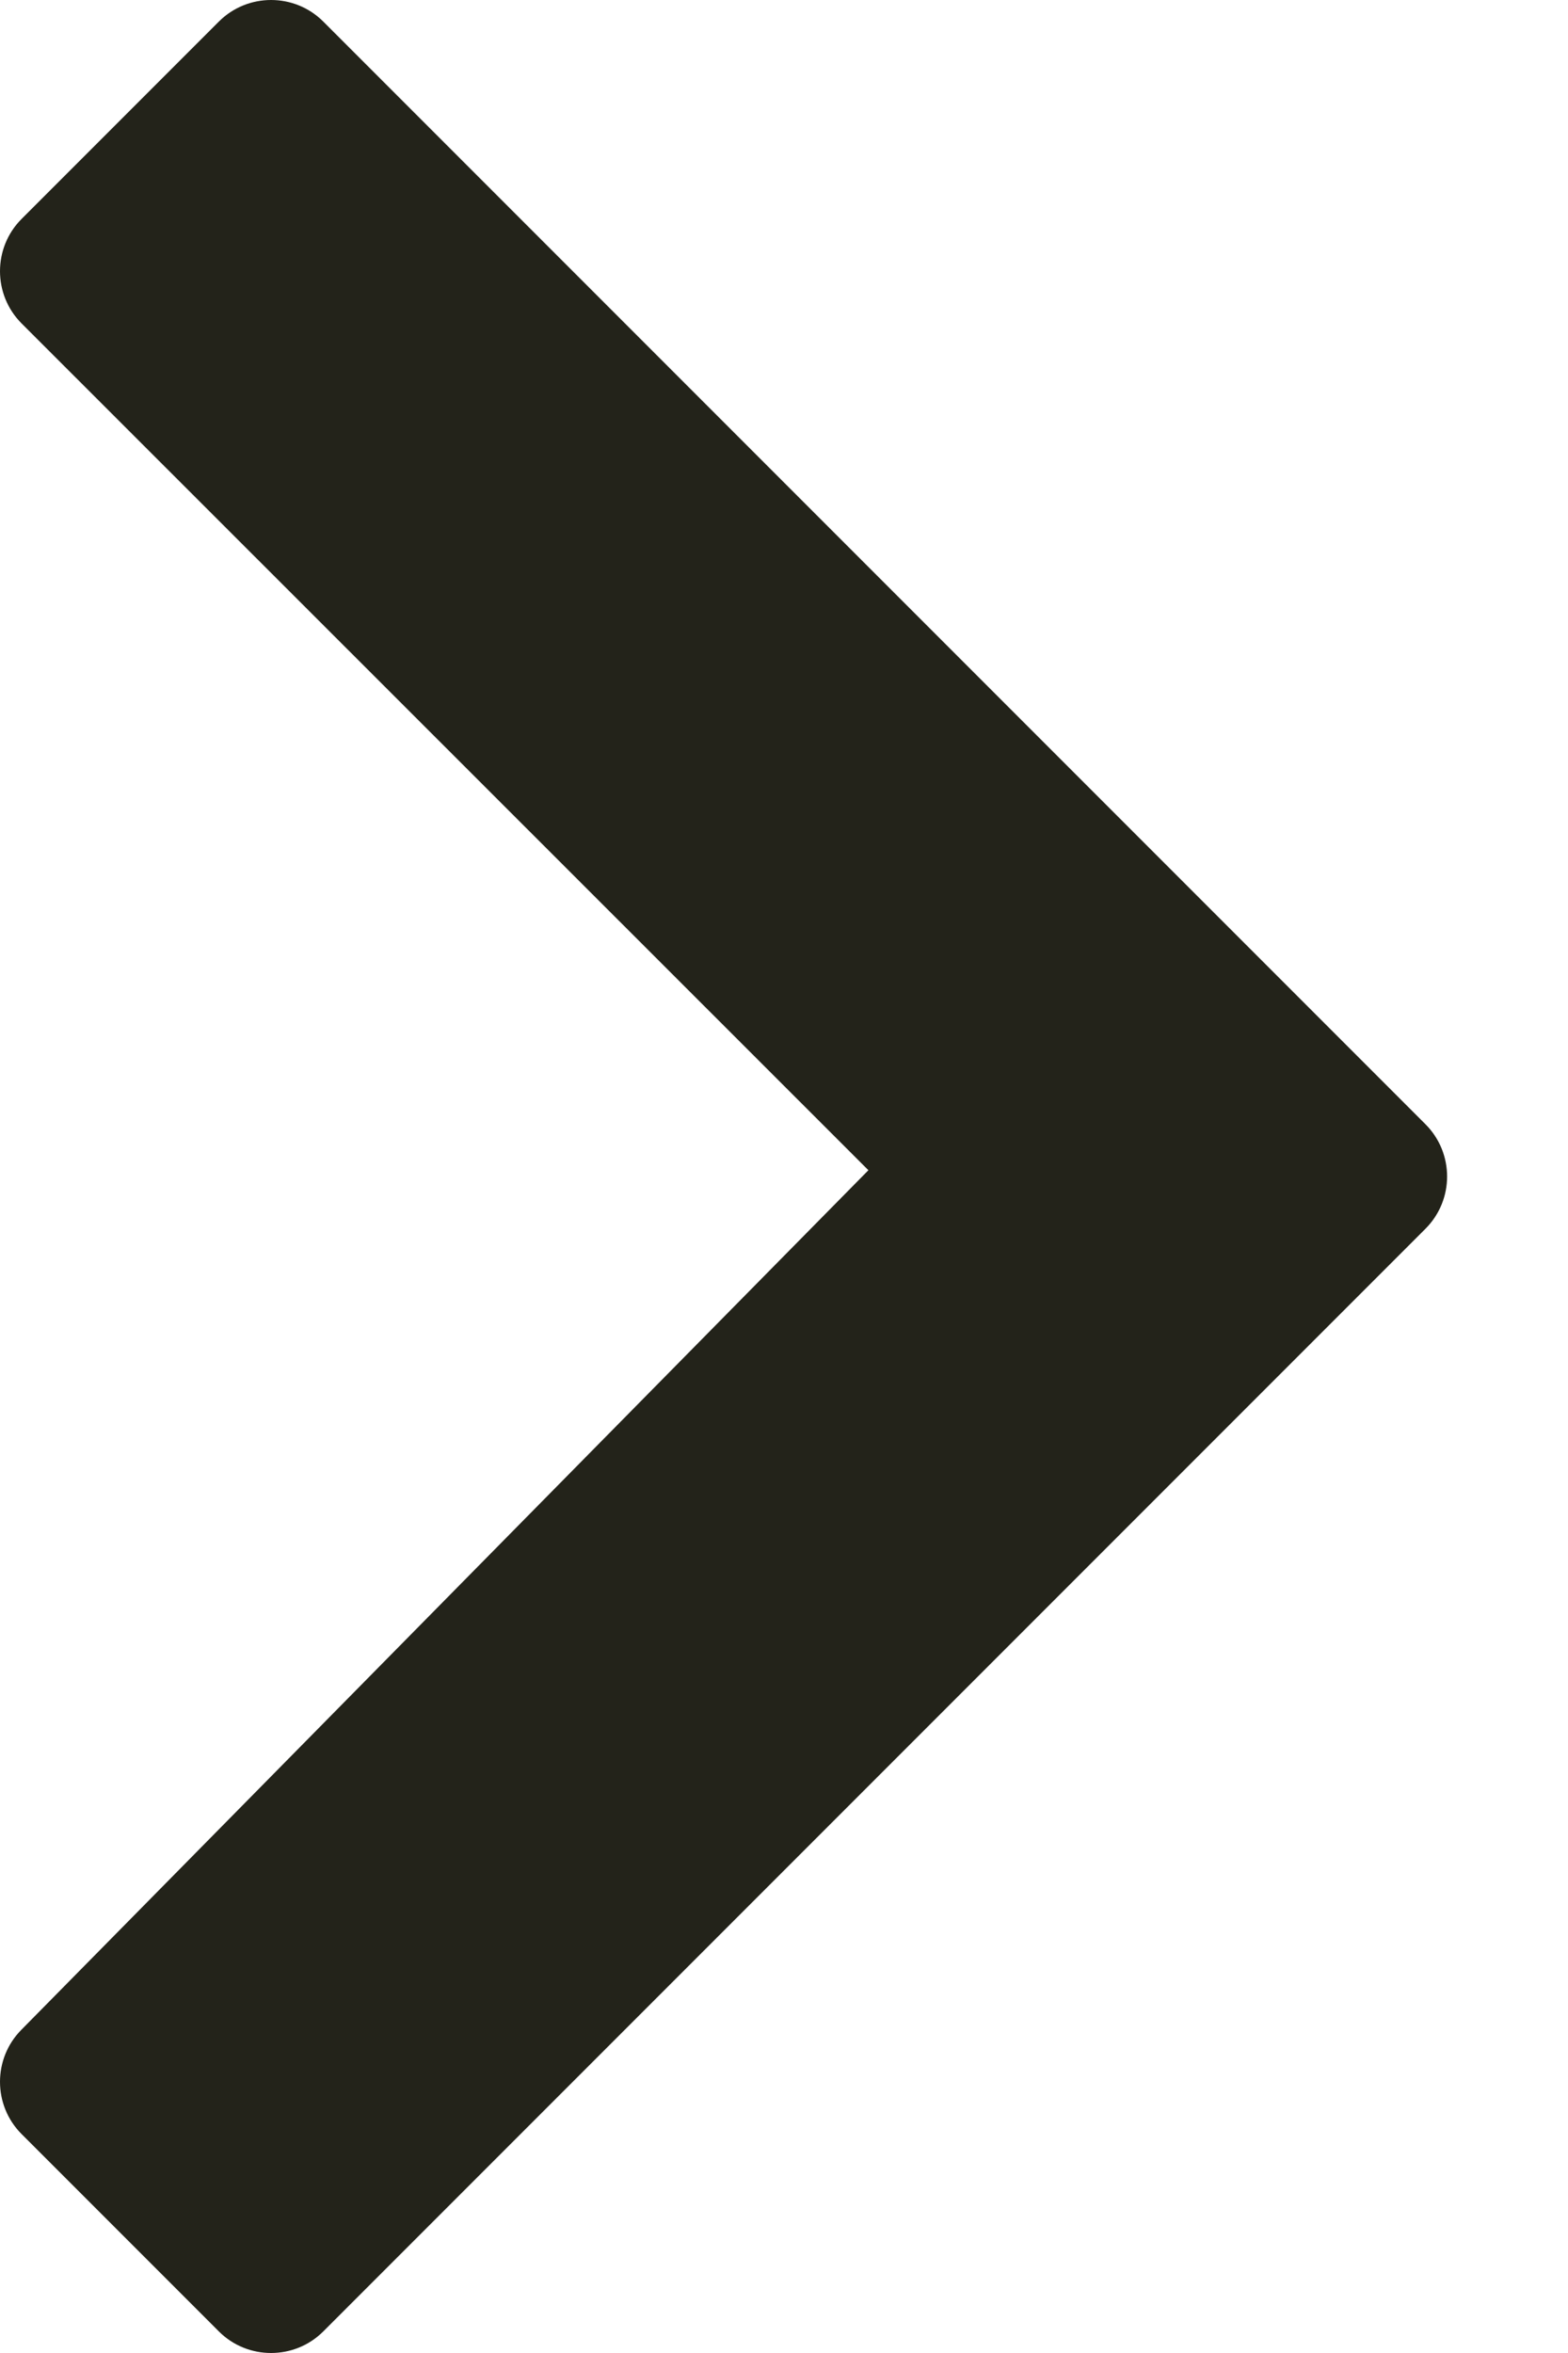
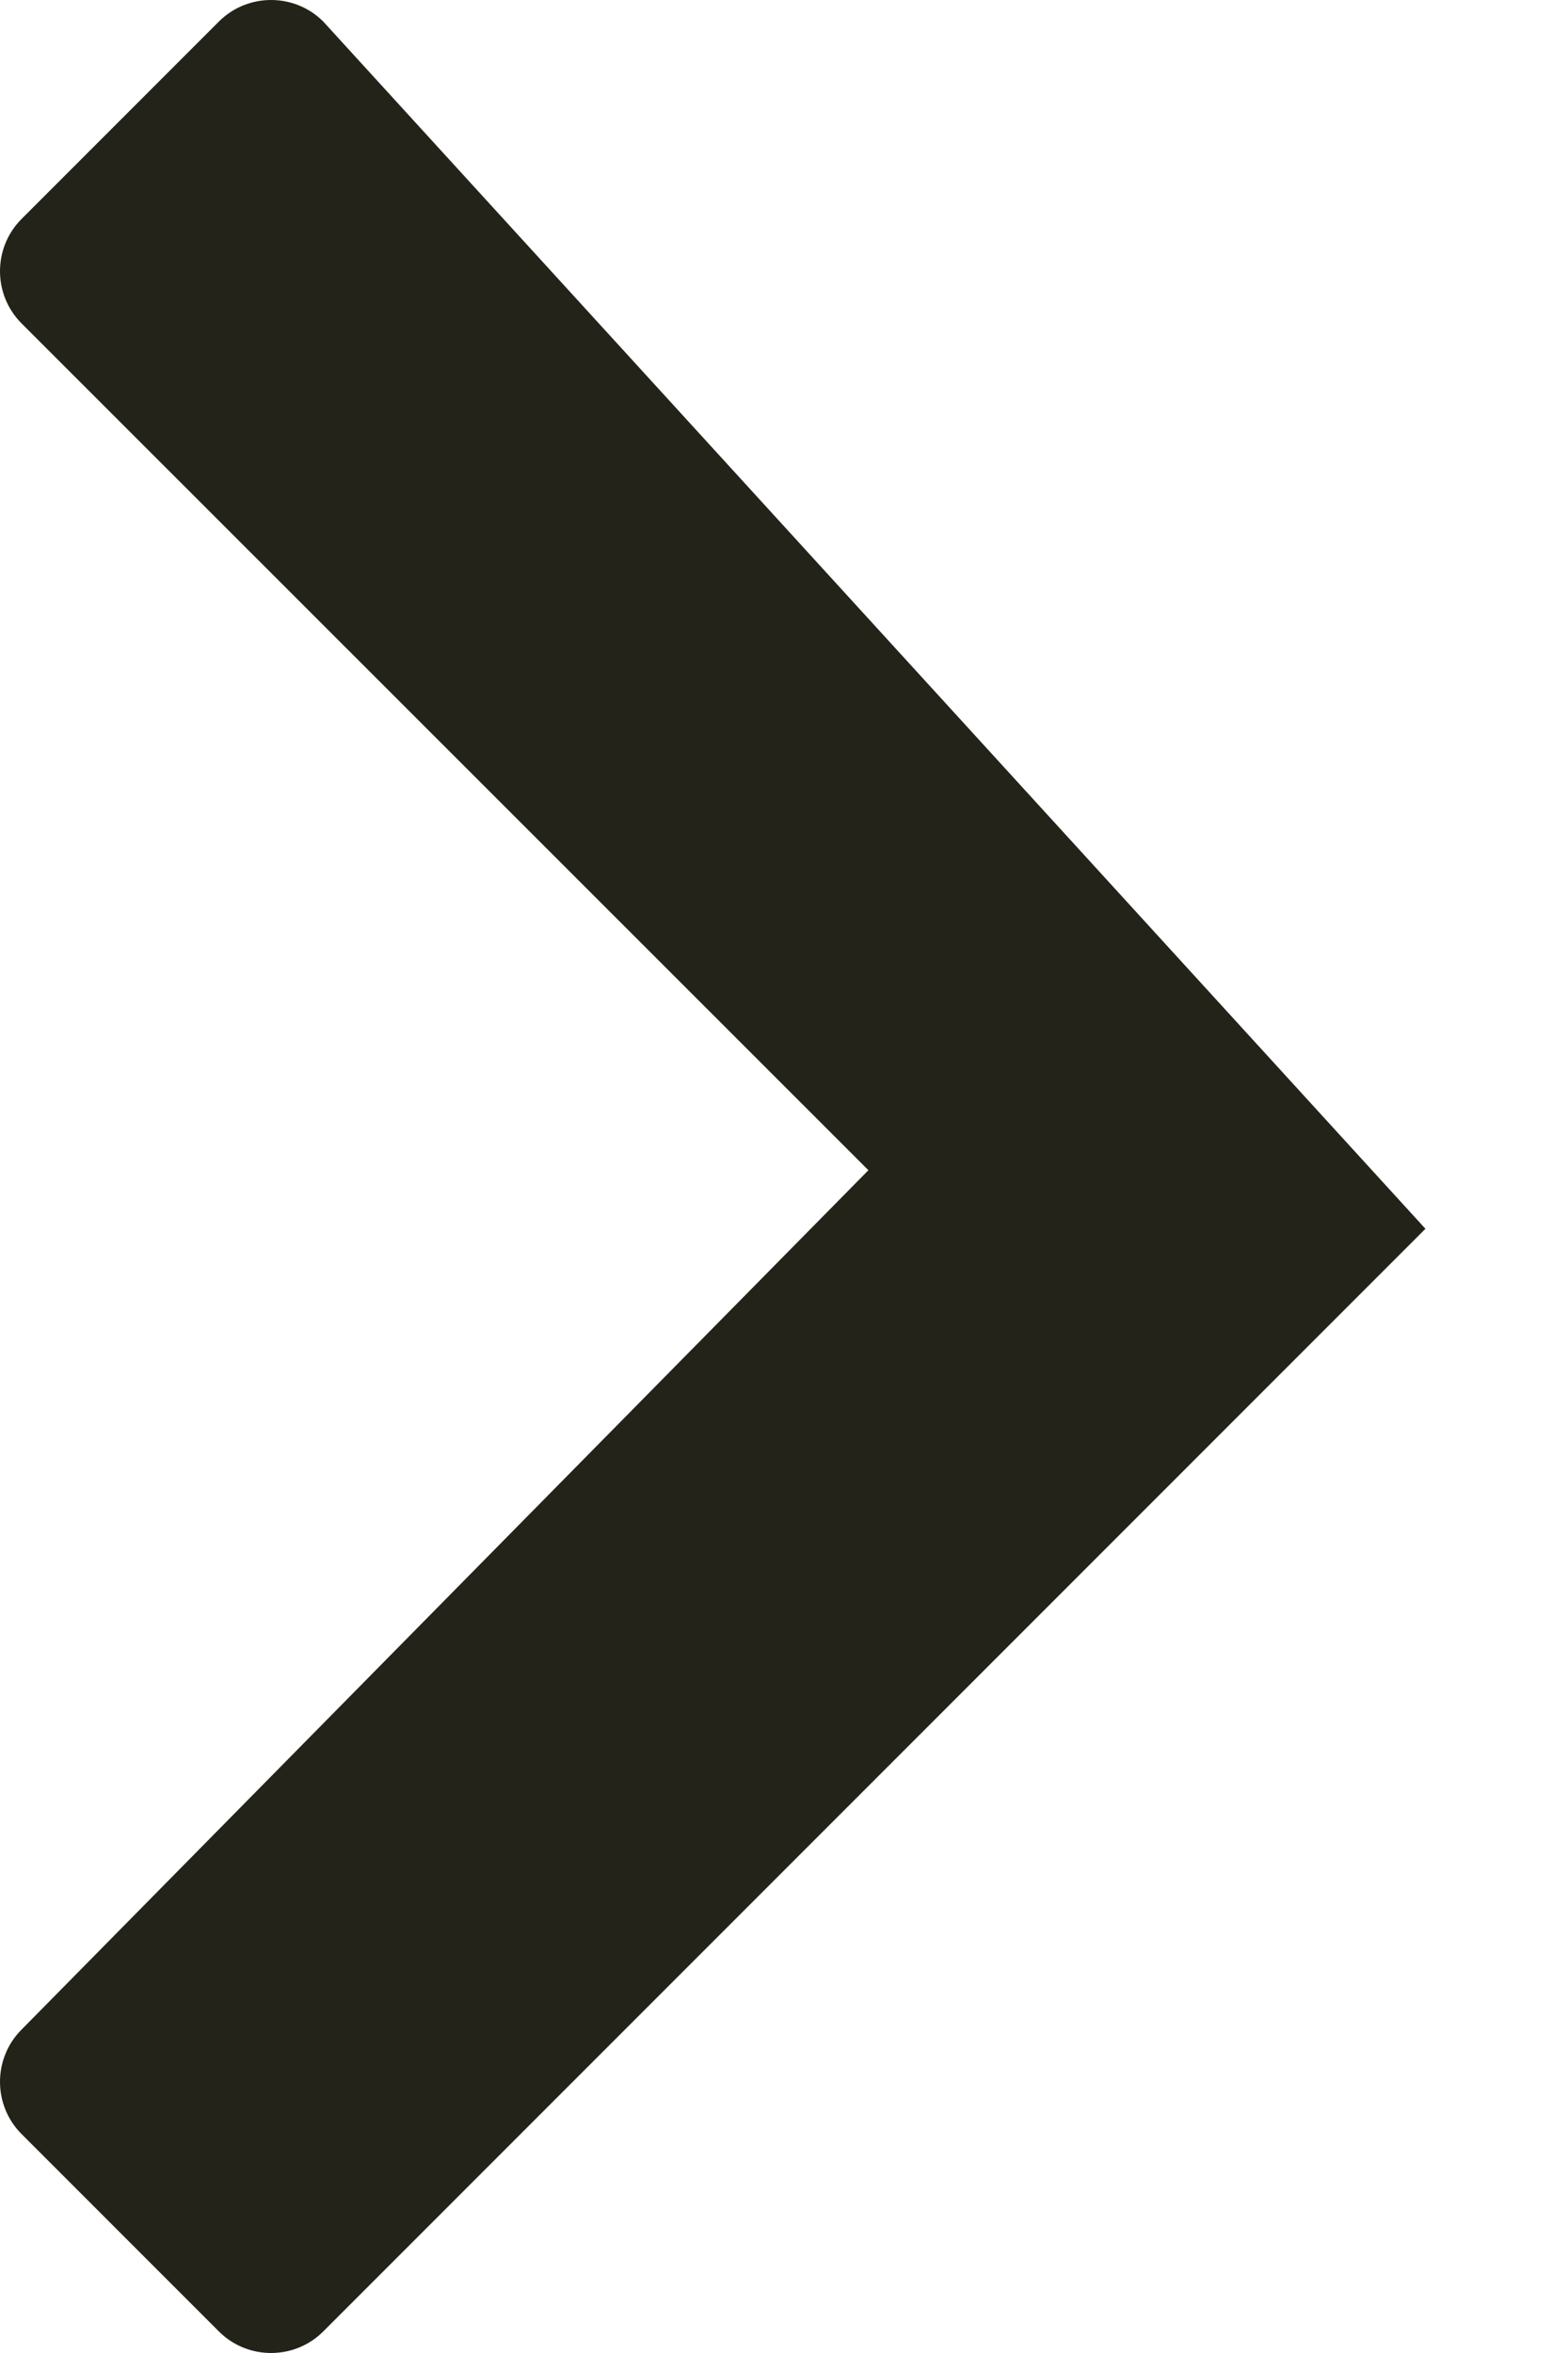
<svg xmlns="http://www.w3.org/2000/svg" width="12" height="18" viewBox="0 0 12 18" fill="none">
-   <path d="M1.675 0.165L0.165 1.675C-0.055 1.895 -0.055 2.254 0.165 2.474L6.646 8.952L0.165 15.526C-0.055 15.746 -0.055 16.105 0.165 16.325L1.675 17.835C1.895 18.055 2.254 18.055 2.474 17.835L10.909 9.4C11.13 9.179 11.13 8.821 10.909 8.6L2.474 0.165C2.254 -0.055 1.895 -0.055 1.675 0.165Z" fill="#23231A" />
+   <path d="M1.675 0.165L0.165 1.675C-0.055 1.895 -0.055 2.254 0.165 2.474L6.646 8.952L0.165 15.526C-0.055 15.746 -0.055 16.105 0.165 16.325L1.675 17.835C1.895 18.055 2.254 18.055 2.474 17.835L10.909 9.4L2.474 0.165C2.254 -0.055 1.895 -0.055 1.675 0.165Z" fill="#23231A" />
</svg>